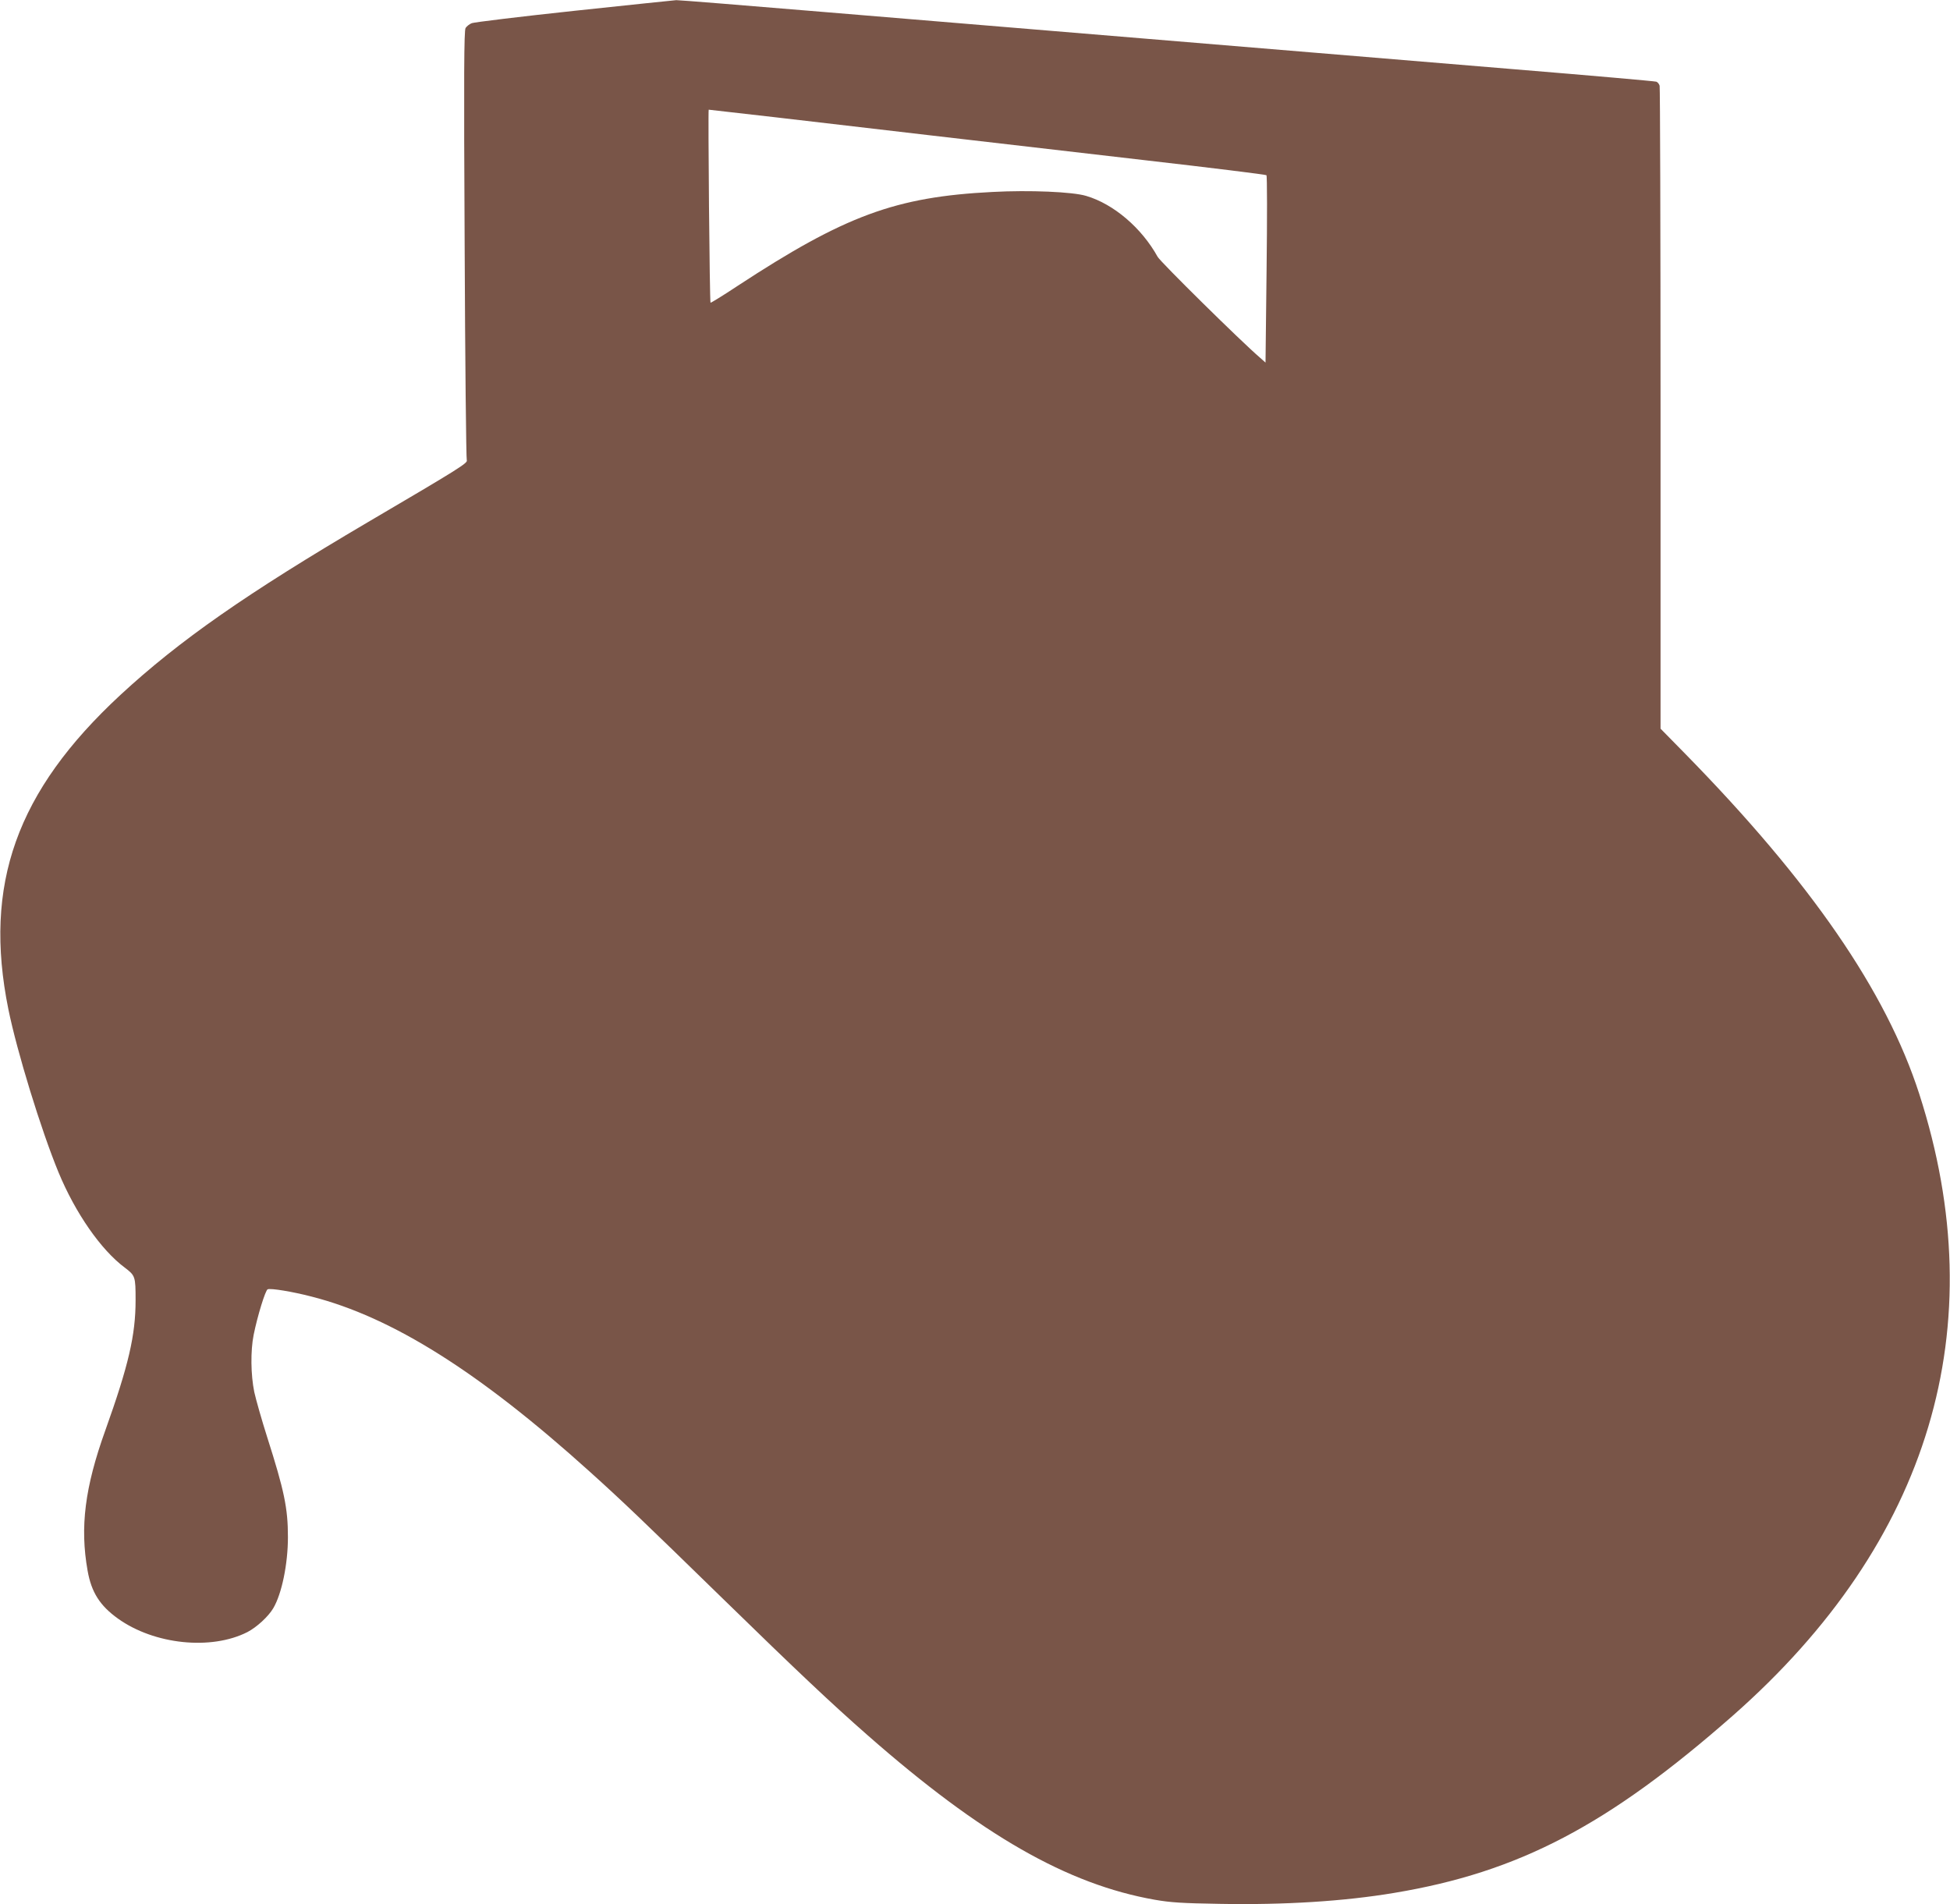
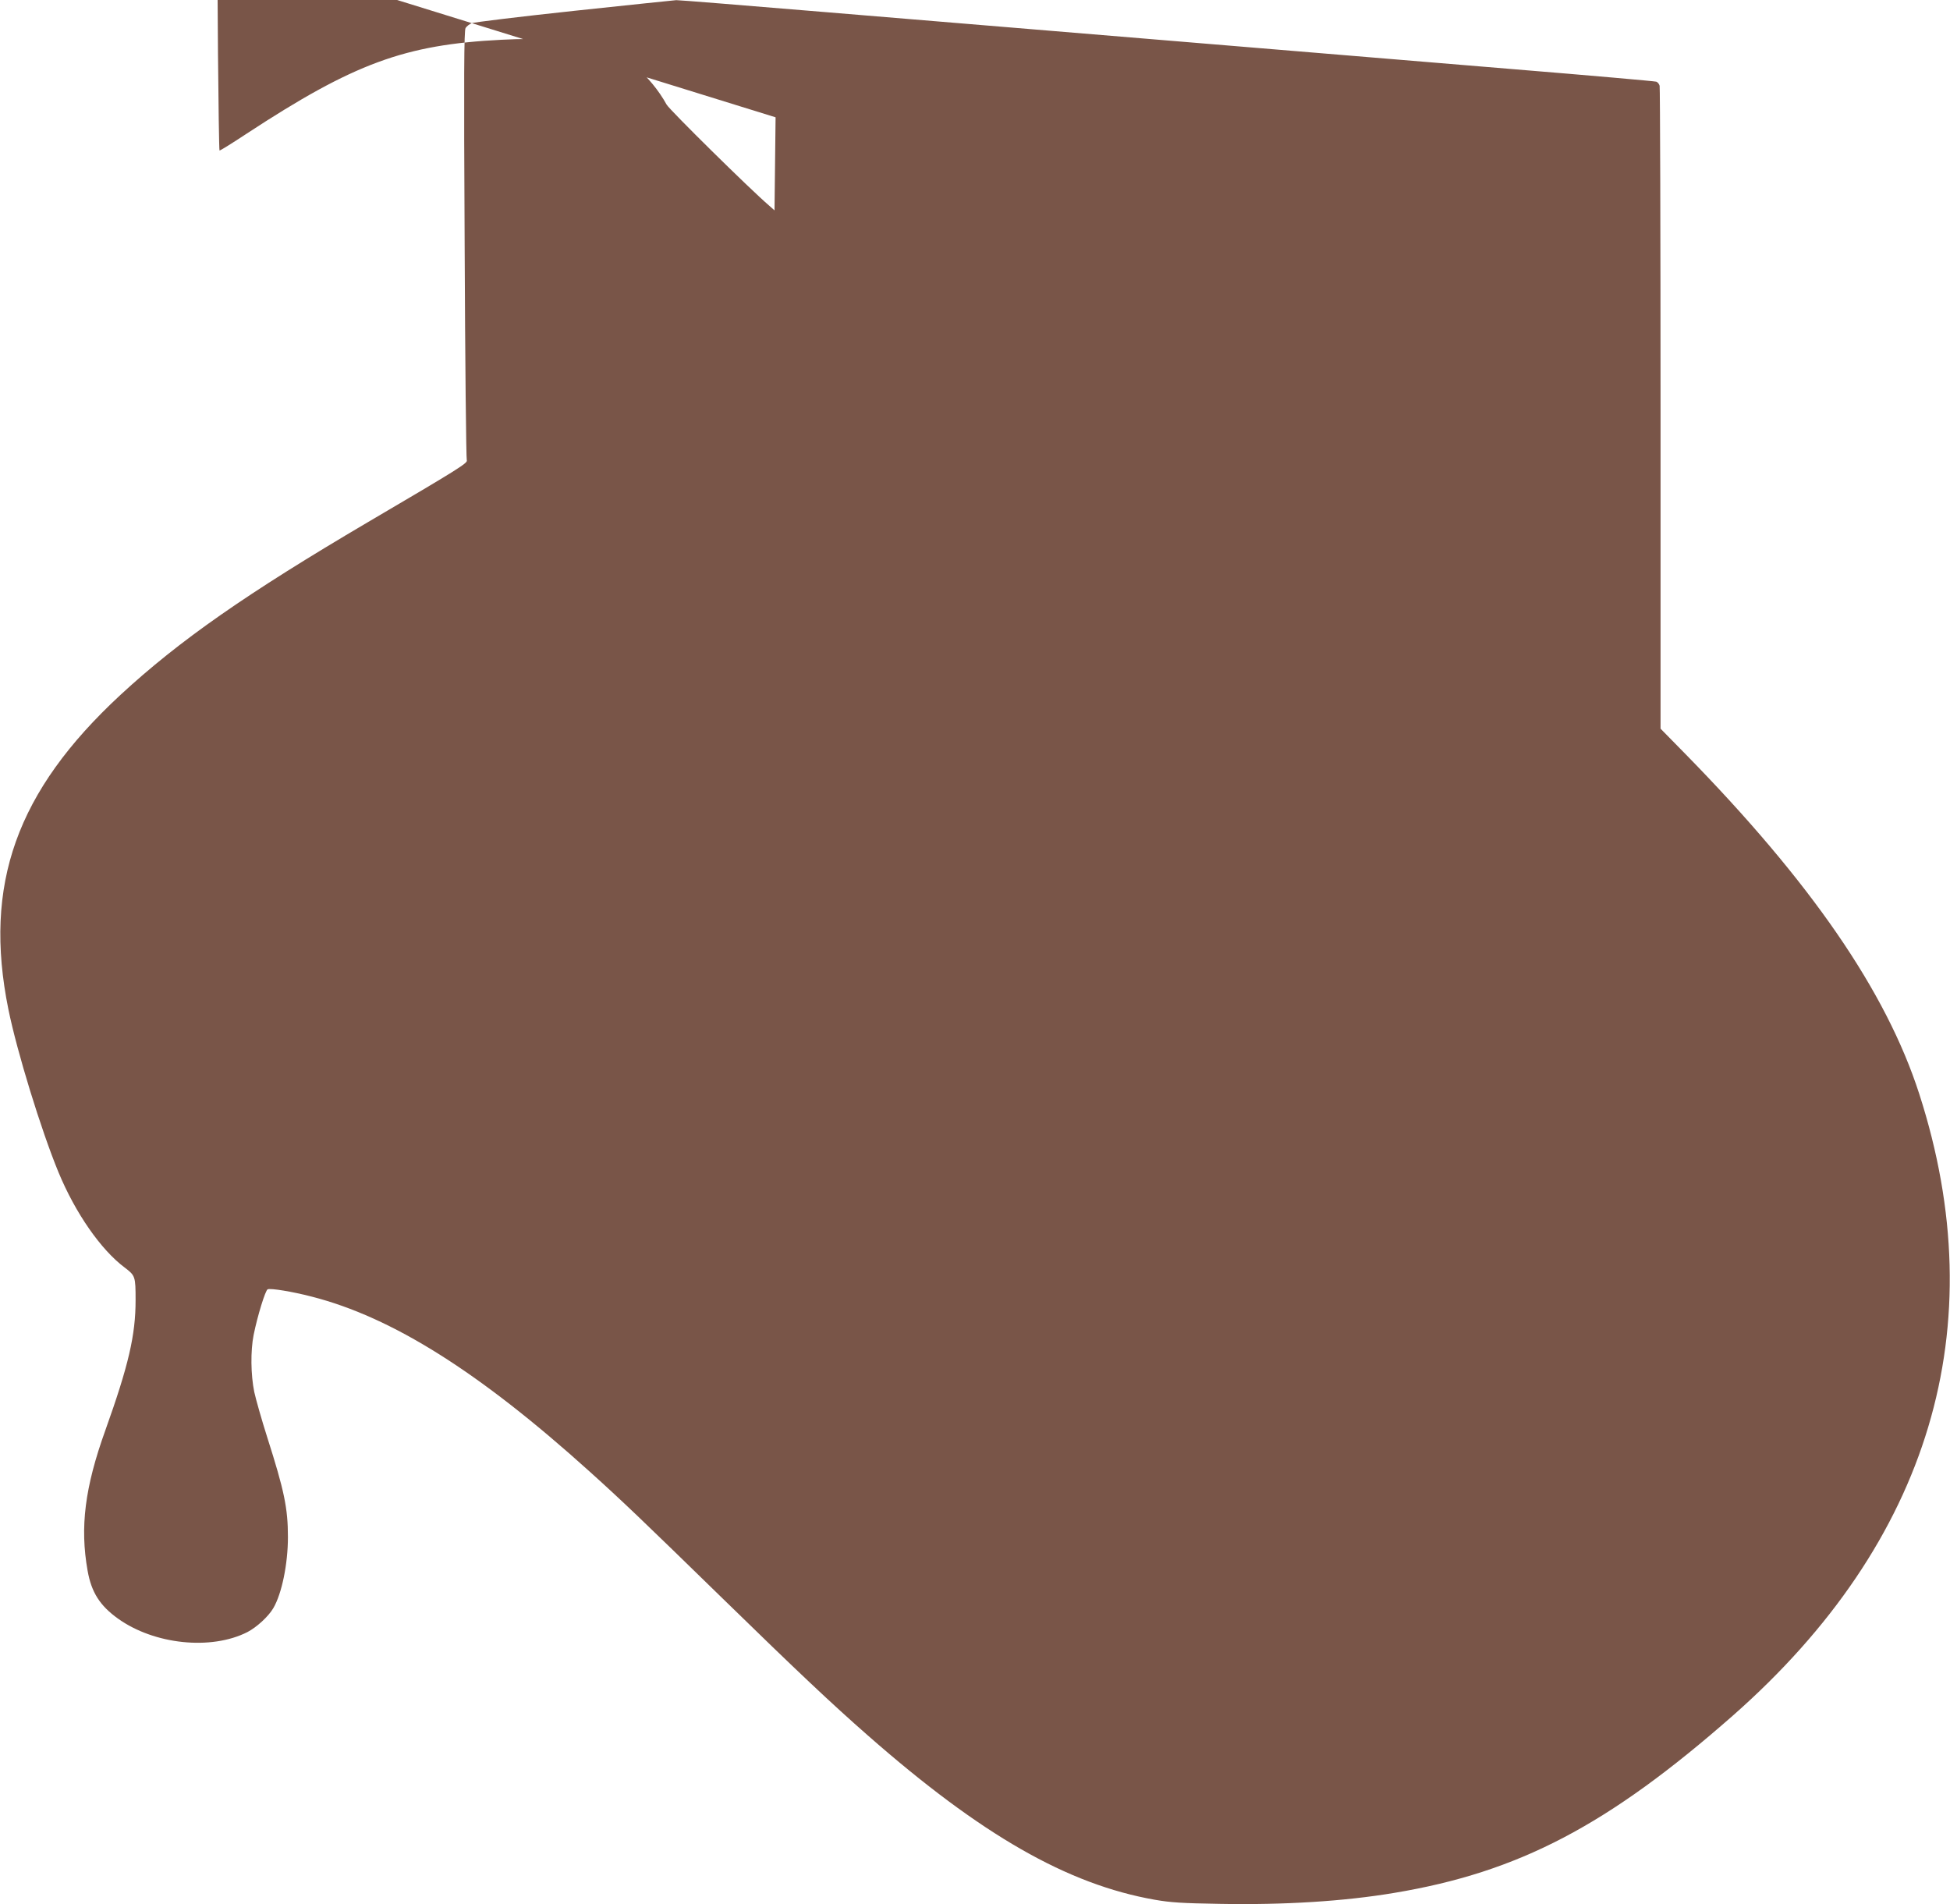
<svg xmlns="http://www.w3.org/2000/svg" version="1.0" width="1280pt" height="1250pt" viewBox="0 0 1280 1250" preserveAspectRatio="xMidYMid meet">
  <g transform="translate(0,1250) scale(0.1,-0.1)" fill="#795548" stroke="none">
-     <path d="M3770 12429 c-355 -38 -658 -75 -673 -81 -16 -6 -34 -21 -41 -32 -10 -17 -12 -299 -6 -1421 3 -770 10 -1407 14 -1416 8 -18 -49 -54 -650 -407 -795 -468 -1237 -776 -1624 -1134 -682 -632 -901 -1244 -735 -2063 56 -276 214 -791 329 -1070 111 -268 278 -508 434 -625 70 -53 72 -58 72 -214 0 -231 -46 -428 -199 -856 -134 -373 -167 -634 -116 -920 25 -142 81 -230 200 -315 238 -170 611 -209 849 -88 60 31 138 102 170 157 56 95 96 291 96 466 0 190 -24 305 -136 656 -36 113 -74 247 -85 297 -23 113 -25 270 -4 375 25 124 77 293 92 299 21 8 162 -15 289 -48 528 -135 1099 -494 1824 -1148 211 -190 342 -315 873 -833 496 -484 716 -691 953 -899 746 -655 1310 -978 1884 -1079 103 -18 178 -23 425 -27 425 -8 820 17 1147 72 818 136 1403 443 2223 1164 1294 1139 1717 2551 1223 4081 -217 673 -712 1391 -1535 2231 l-163 166 0 2099 c0 1154 -3 2109 -6 2121 -3 12 -14 25 -23 27 -9 3 -425 40 -926 81 -879 73 -2519 209 -4521 375 -529 44 -972 80 -985 79 -13 -1 -314 -32 -669 -70z m1321 -699 c239 -28 702 -82 1029 -120 327 -38 953 -110 1390 -161 437 -50 799 -95 803 -99 5 -4 5 -283 1 -619 l-7 -611 -36 32 c-125 107 -653 628 -672 662 -105 190 -289 347 -469 400 -89 27 -372 39 -615 26 -637 -32 -969 -155 -1674 -617 -95 -63 -175 -112 -177 -110 -6 5 -17 1267 -12 1267 3 0 201 -23 439 -50z" />
+     <path d="M3770 12429 c-355 -38 -658 -75 -673 -81 -16 -6 -34 -21 -41 -32 -10 -17 -12 -299 -6 -1421 3 -770 10 -1407 14 -1416 8 -18 -49 -54 -650 -407 -795 -468 -1237 -776 -1624 -1134 -682 -632 -901 -1244 -735 -2063 56 -276 214 -791 329 -1070 111 -268 278 -508 434 -625 70 -53 72 -58 72 -214 0 -231 -46 -428 -199 -856 -134 -373 -167 -634 -116 -920 25 -142 81 -230 200 -315 238 -170 611 -209 849 -88 60 31 138 102 170 157 56 95 96 291 96 466 0 190 -24 305 -136 656 -36 113 -74 247 -85 297 -23 113 -25 270 -4 375 25 124 77 293 92 299 21 8 162 -15 289 -48 528 -135 1099 -494 1824 -1148 211 -190 342 -315 873 -833 496 -484 716 -691 953 -899 746 -655 1310 -978 1884 -1079 103 -18 178 -23 425 -27 425 -8 820 17 1147 72 818 136 1403 443 2223 1164 1294 1139 1717 2551 1223 4081 -217 673 -712 1391 -1535 2231 l-163 166 0 2099 c0 1154 -3 2109 -6 2121 -3 12 -14 25 -23 27 -9 3 -425 40 -926 81 -879 73 -2519 209 -4521 375 -529 44 -972 80 -985 79 -13 -1 -314 -32 -669 -70z m1321 -699 l-7 -611 -36 32 c-125 107 -653 628 -672 662 -105 190 -289 347 -469 400 -89 27 -372 39 -615 26 -637 -32 -969 -155 -1674 -617 -95 -63 -175 -112 -177 -110 -6 5 -17 1267 -12 1267 3 0 201 -23 439 -50z" />
  </g>
</svg>